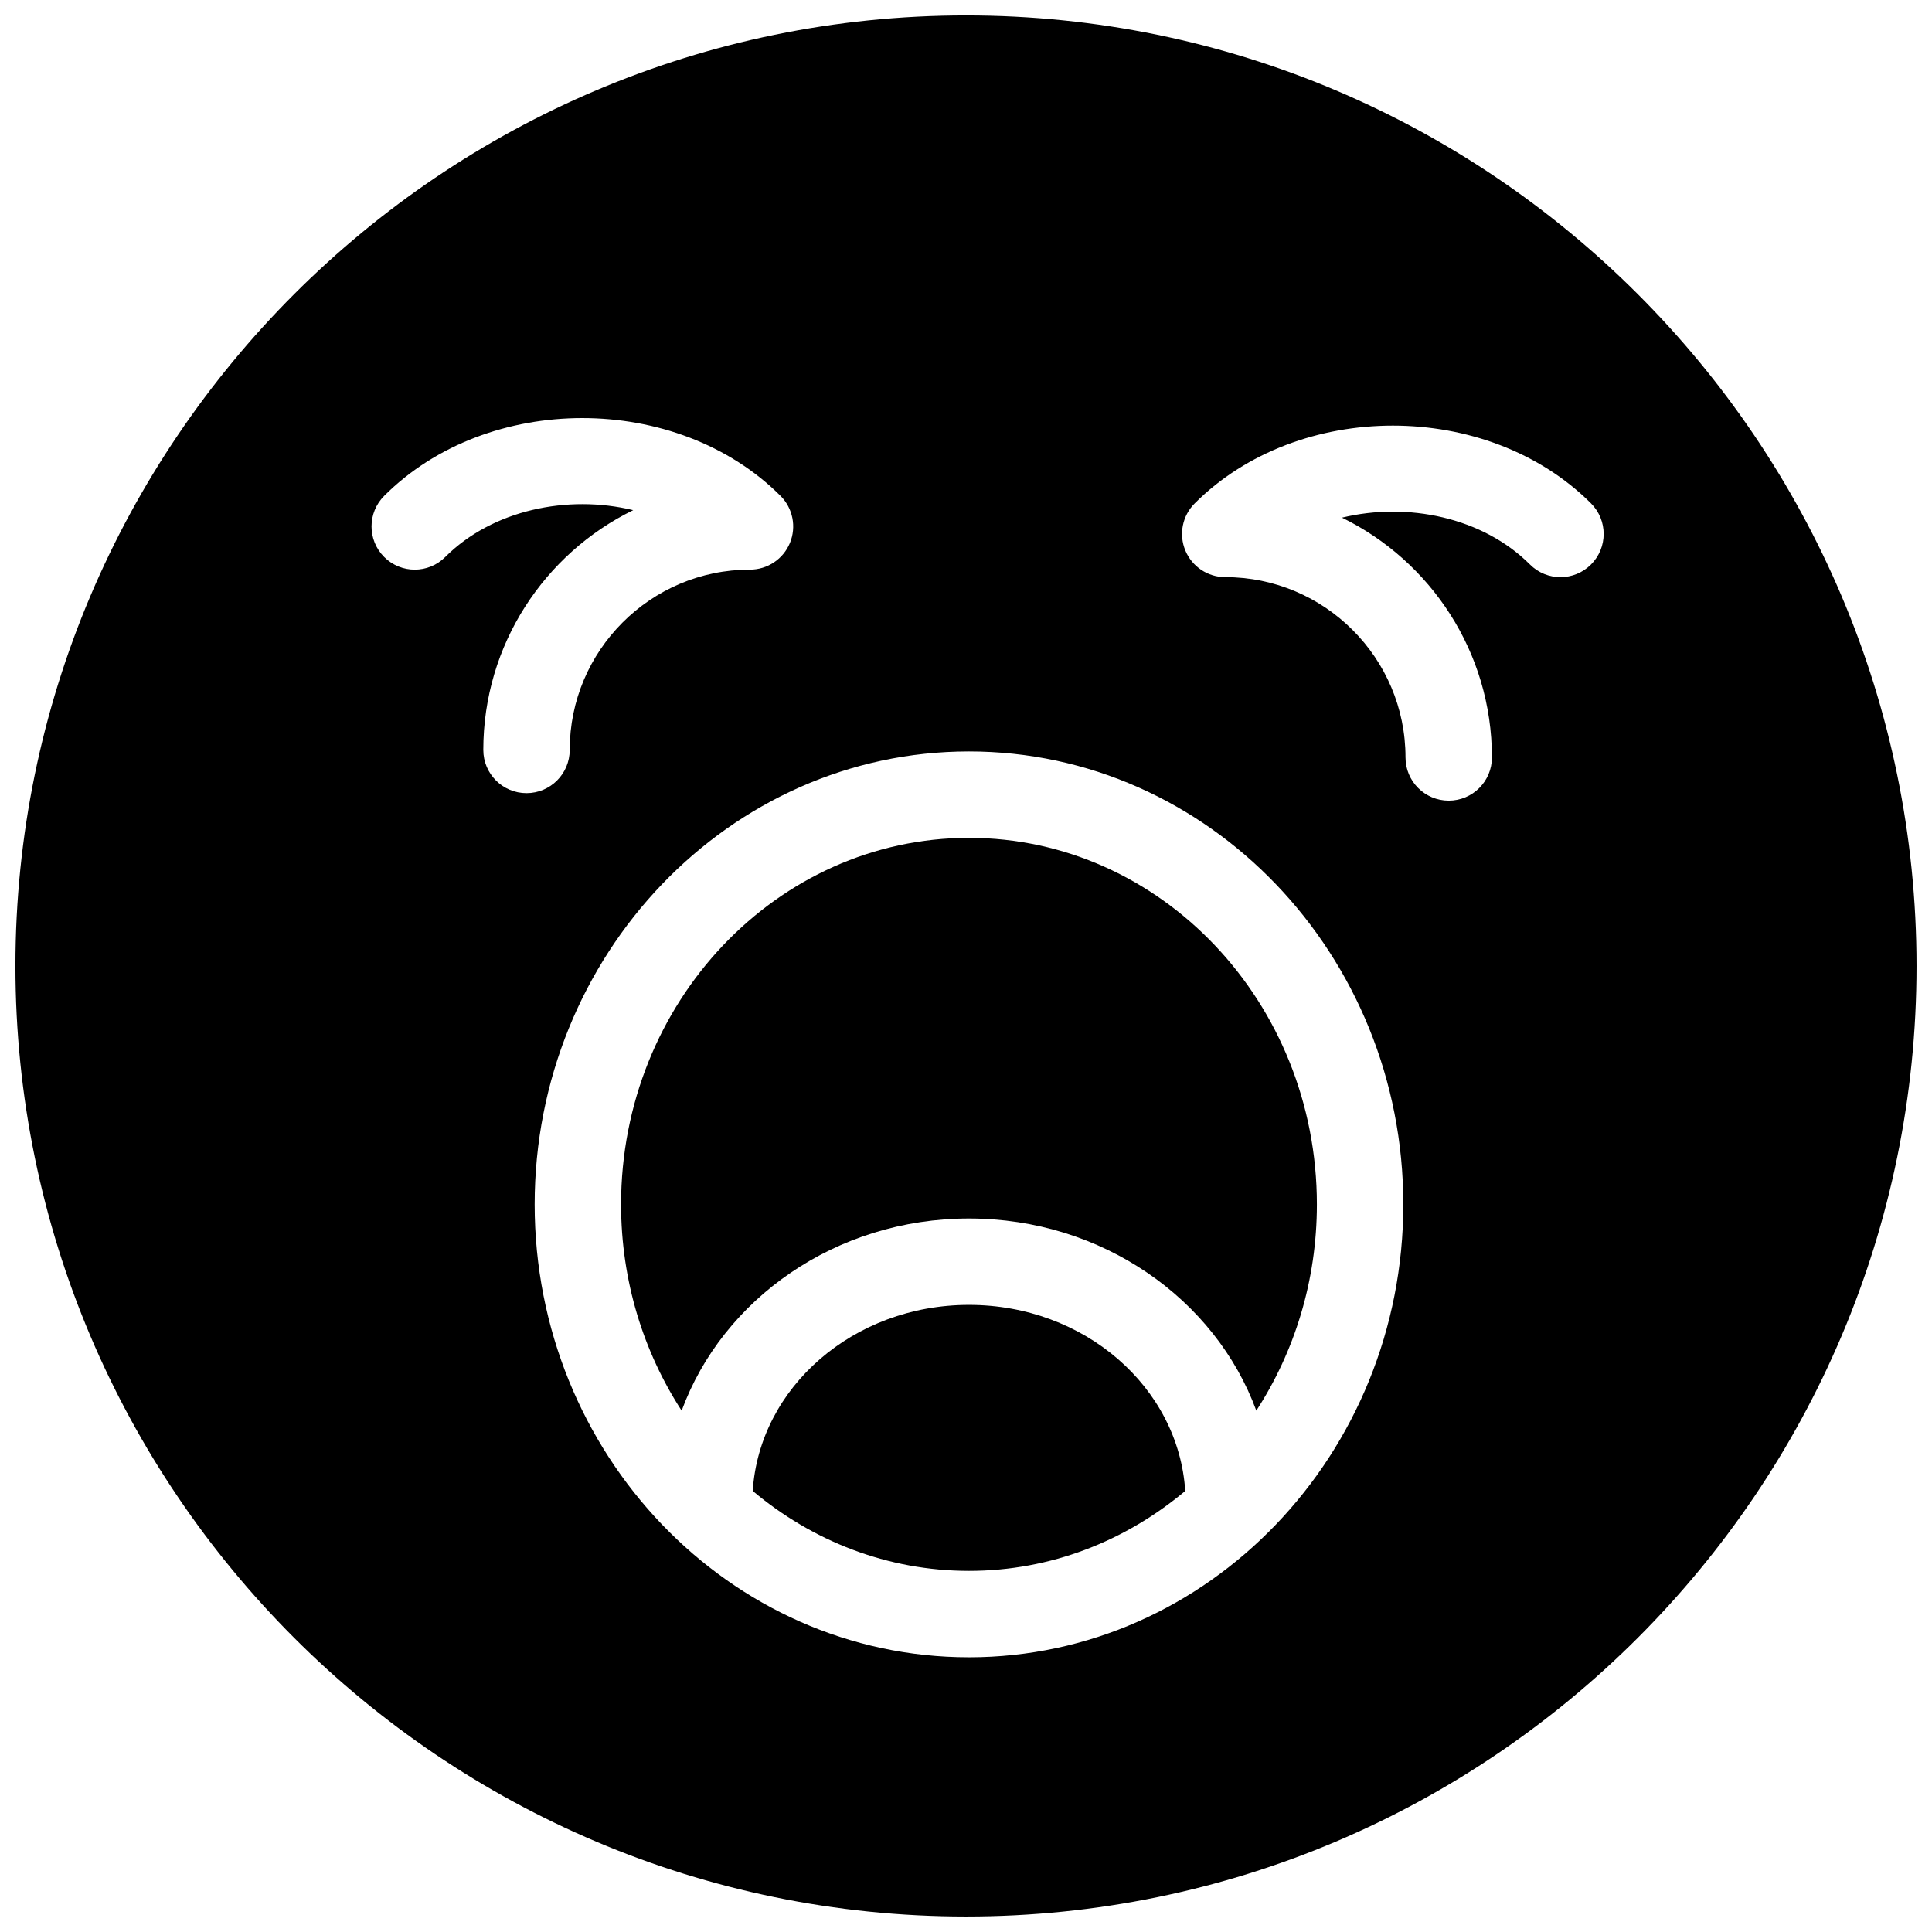
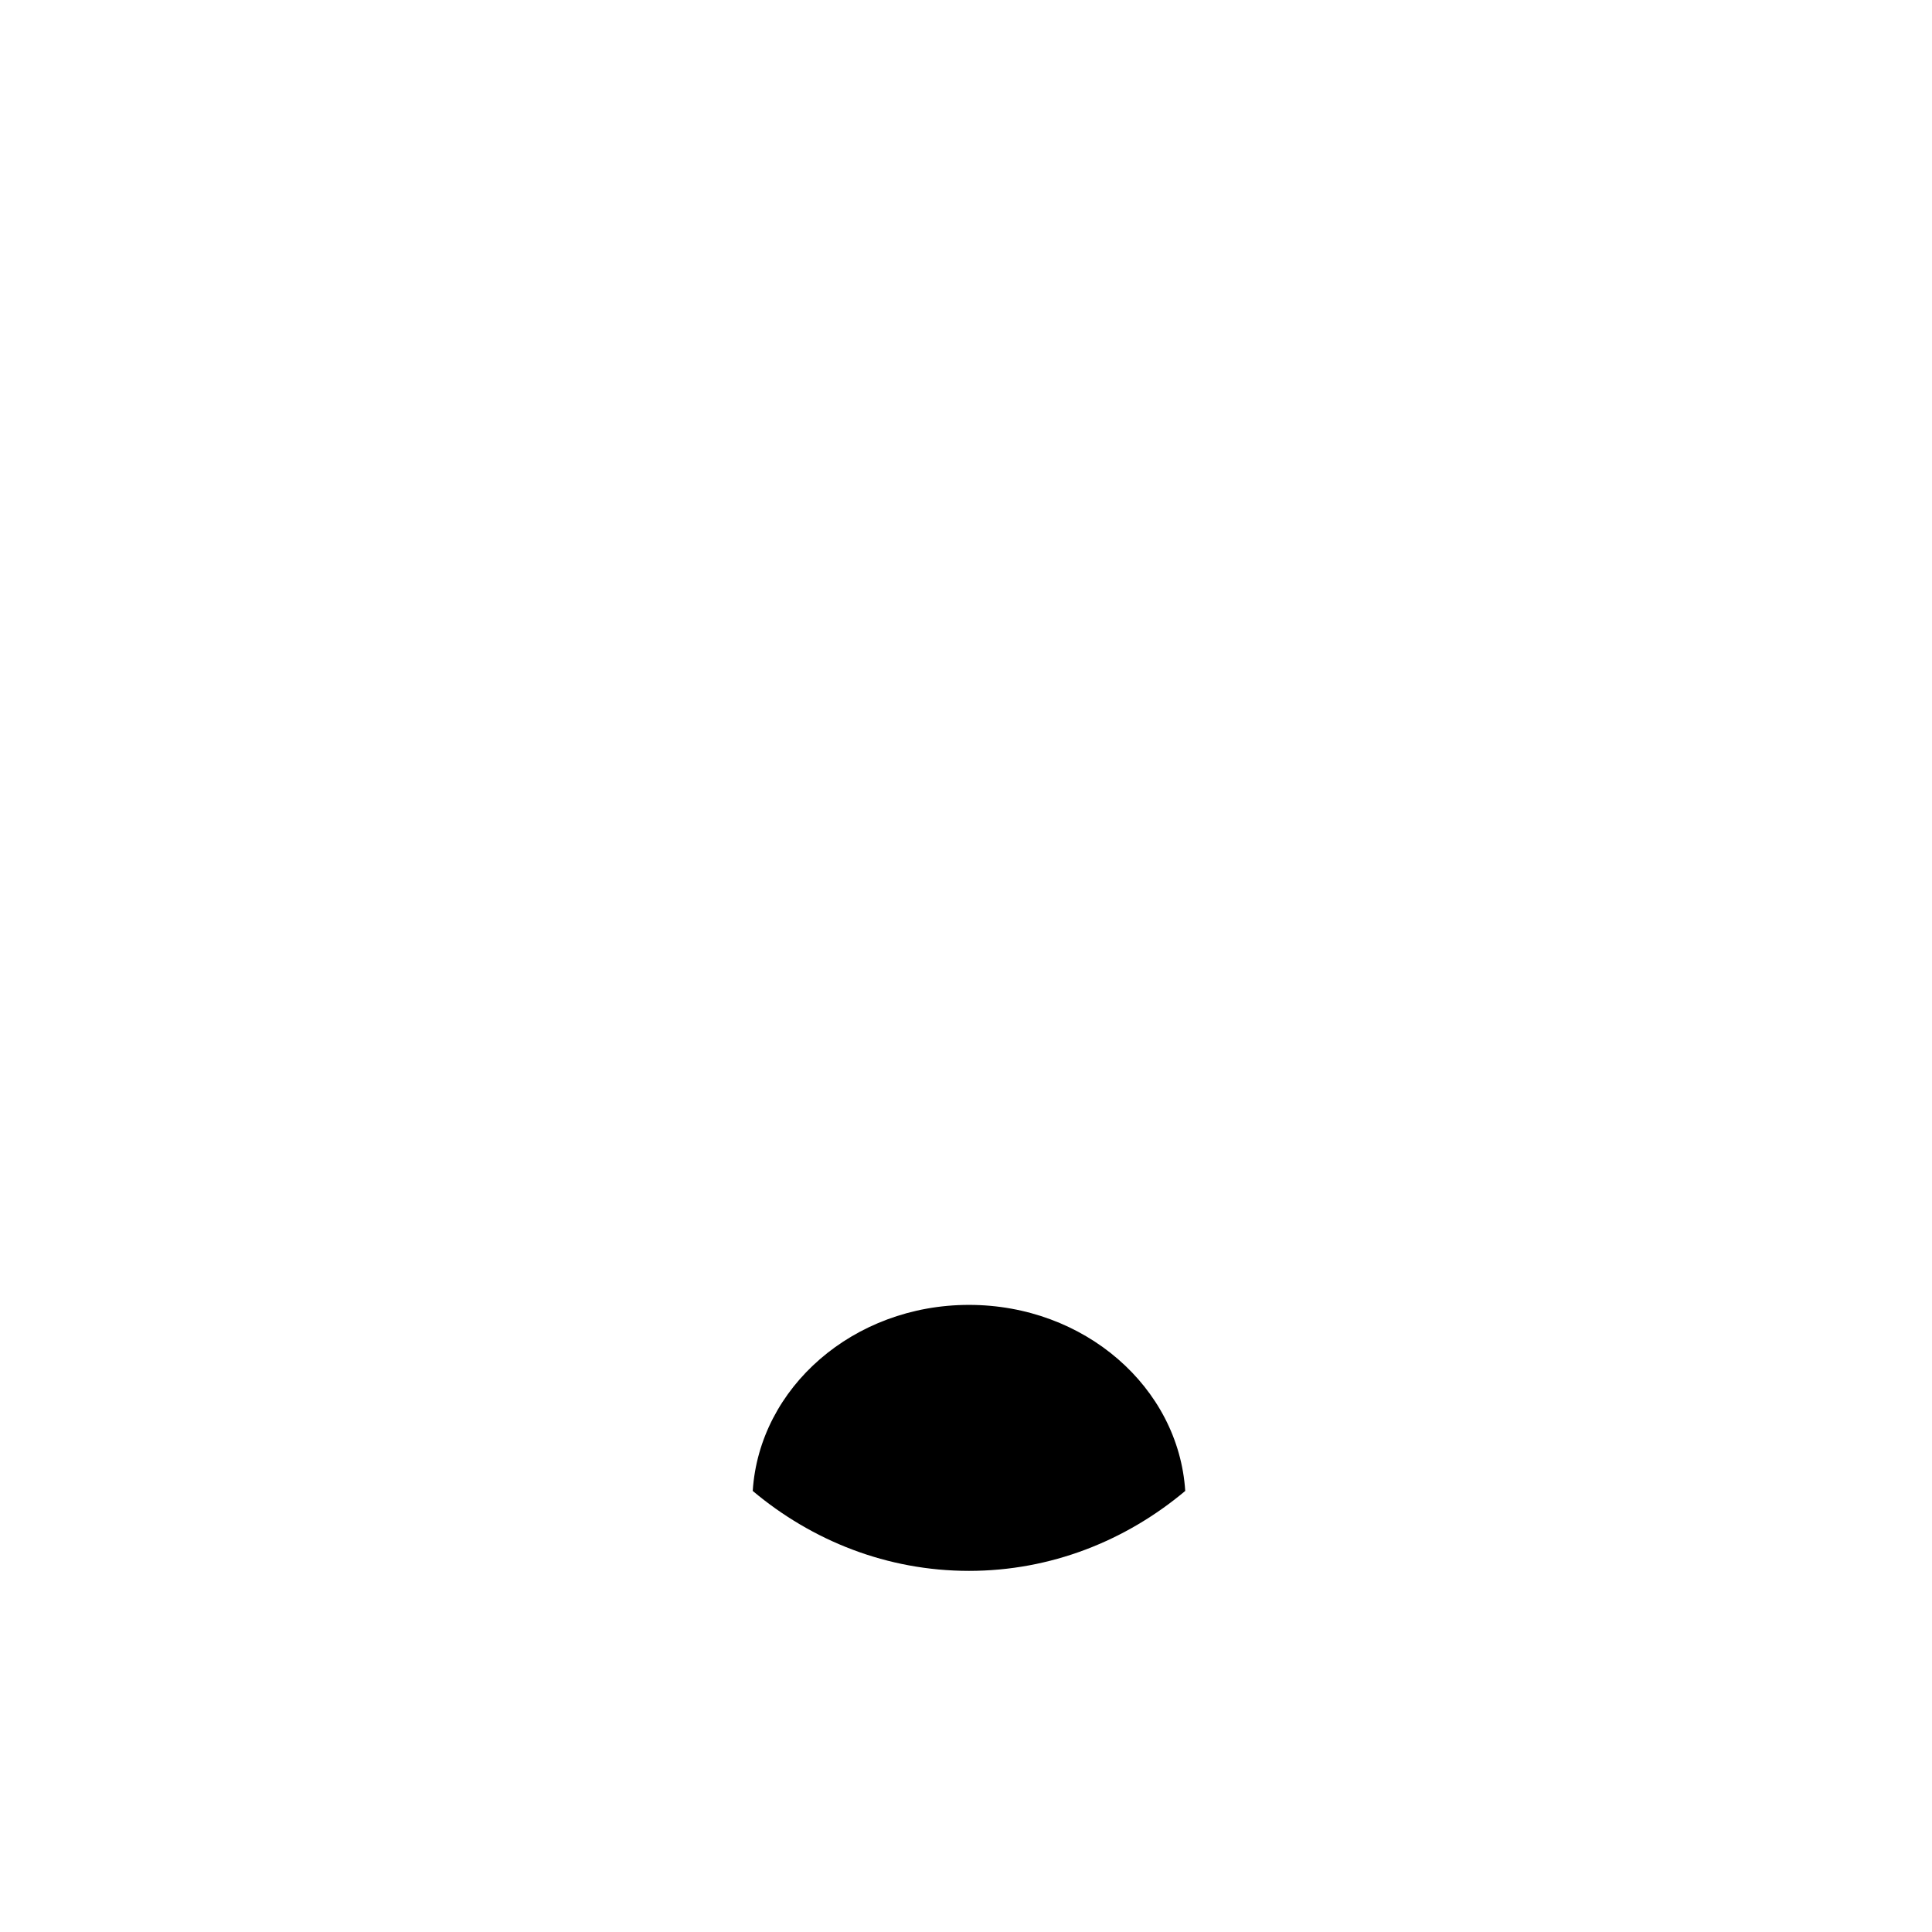
<svg xmlns="http://www.w3.org/2000/svg" width="800px" height="800px" version="1.1" viewBox="144 144 512 512">
  <defs>
    <clipPath id="a">
-       <path d="m148.09 148.09h503.81v503.81h-503.81z" />
-     </clipPath>
+       </clipPath>
  </defs>
-   <path d="m400.79 366.04c-50.84 0-92.199 43.578-92.199 97.141 0 20.258 5.934 39.07 16.055 54.664 10.855-29.586 40.844-50.93 76.145-50.93 35.301 0 65.289 21.344 76.145 50.918 10.109-15.582 16.051-34.395 16.051-54.652 0-53.562-41.355-97.141-92.195-97.141" fill-rule="evenodd" />
  <g clip-path="url(#a)">
-     <path d="m400 148.09c-138.9 0-251.91 113-251.91 251.91s113 251.9 251.91 251.9 251.9-113 251.9-251.9-113-251.91-251.9-251.91zm-127.92 194.65c0-27.891 16.223-52.051 39.73-63.547-17.391-4.203-37.316-0.07-49.809 12.41-4.465 4.477-11.715 4.477-16.191 0-4.465-4.465-4.465-11.711 0-16.188 27.48-27.492 77.543-27.48 105.04 0 3.273 3.273 4.258 8.195 2.484 12.48-1.777 4.281-5.953 7.062-10.582 7.062-26.344 0-47.77 21.438-47.77 47.781 0 6.332-5.129 11.453-11.449 11.453-6.332 0-11.449-5.121-11.449-11.453zm128.71 240.46c-63.469 0-115.1-53.84-115.1-120.02 0-66.191 51.629-120.04 115.1-120.04 63.457 0 115.1 53.852 115.1 120.04 0 66.184-51.641 120.02-115.1 120.02zm164.85-289.61c-4.477 4.481-11.723 4.481-16.191 0-12.492-12.492-32.402-16.625-49.809-12.41 23.508 11.496 39.734 35.656 39.734 63.547 0 6.332-5.117 11.453-11.449 11.453-6.32 0-11.453-5.121-11.453-11.453 0-26.344-21.422-47.781-47.77-47.781-4.625 0-8.805-2.781-10.578-7.062-1.777-4.285-0.793-9.207 2.484-12.48 27.48-27.48 77.539-27.48 105.03 0 4.465 4.477 4.465 11.711 0 16.188z" fill-rule="evenodd" />
-   </g>
+     </g>
  <path d="m400.79 489.81c-30.641 0-55.547 21.883-57.309 49.305 15.754 13.227 35.645 21.184 57.309 21.184 21.664 0 41.551-7.957 57.309-21.184-1.766-27.434-26.656-49.305-57.309-49.305" fill-rule="evenodd" />
</svg>